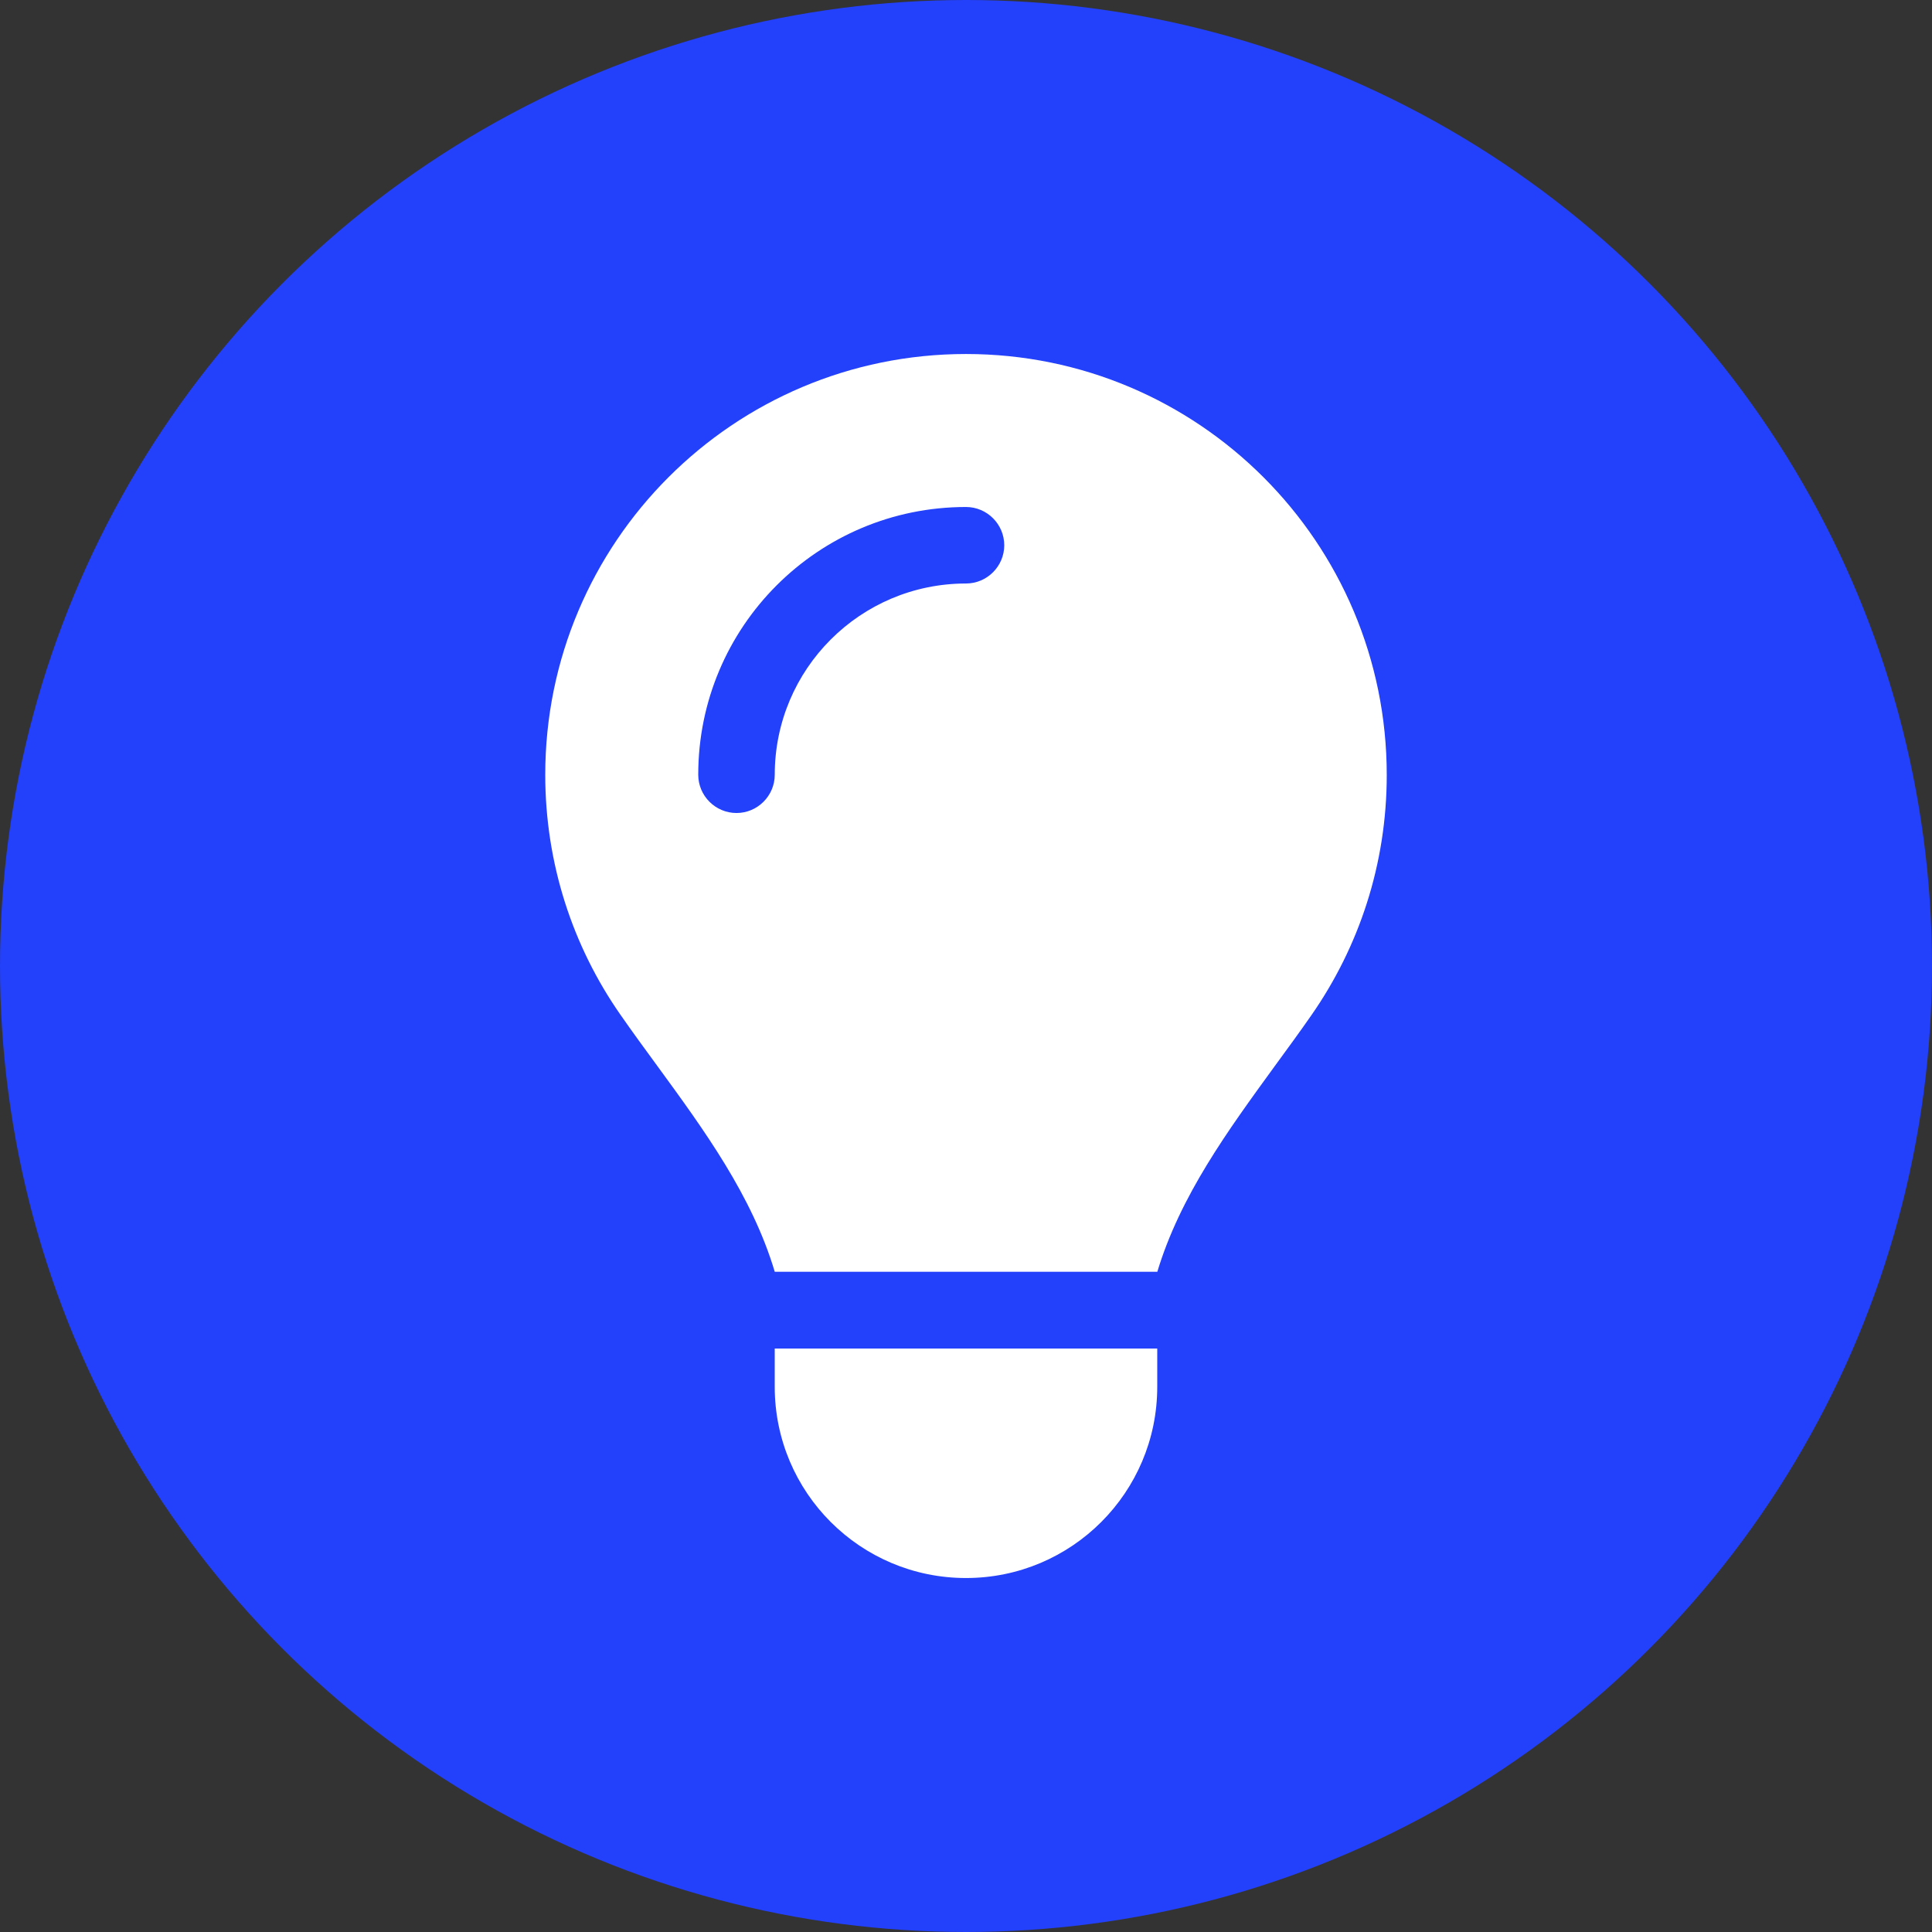
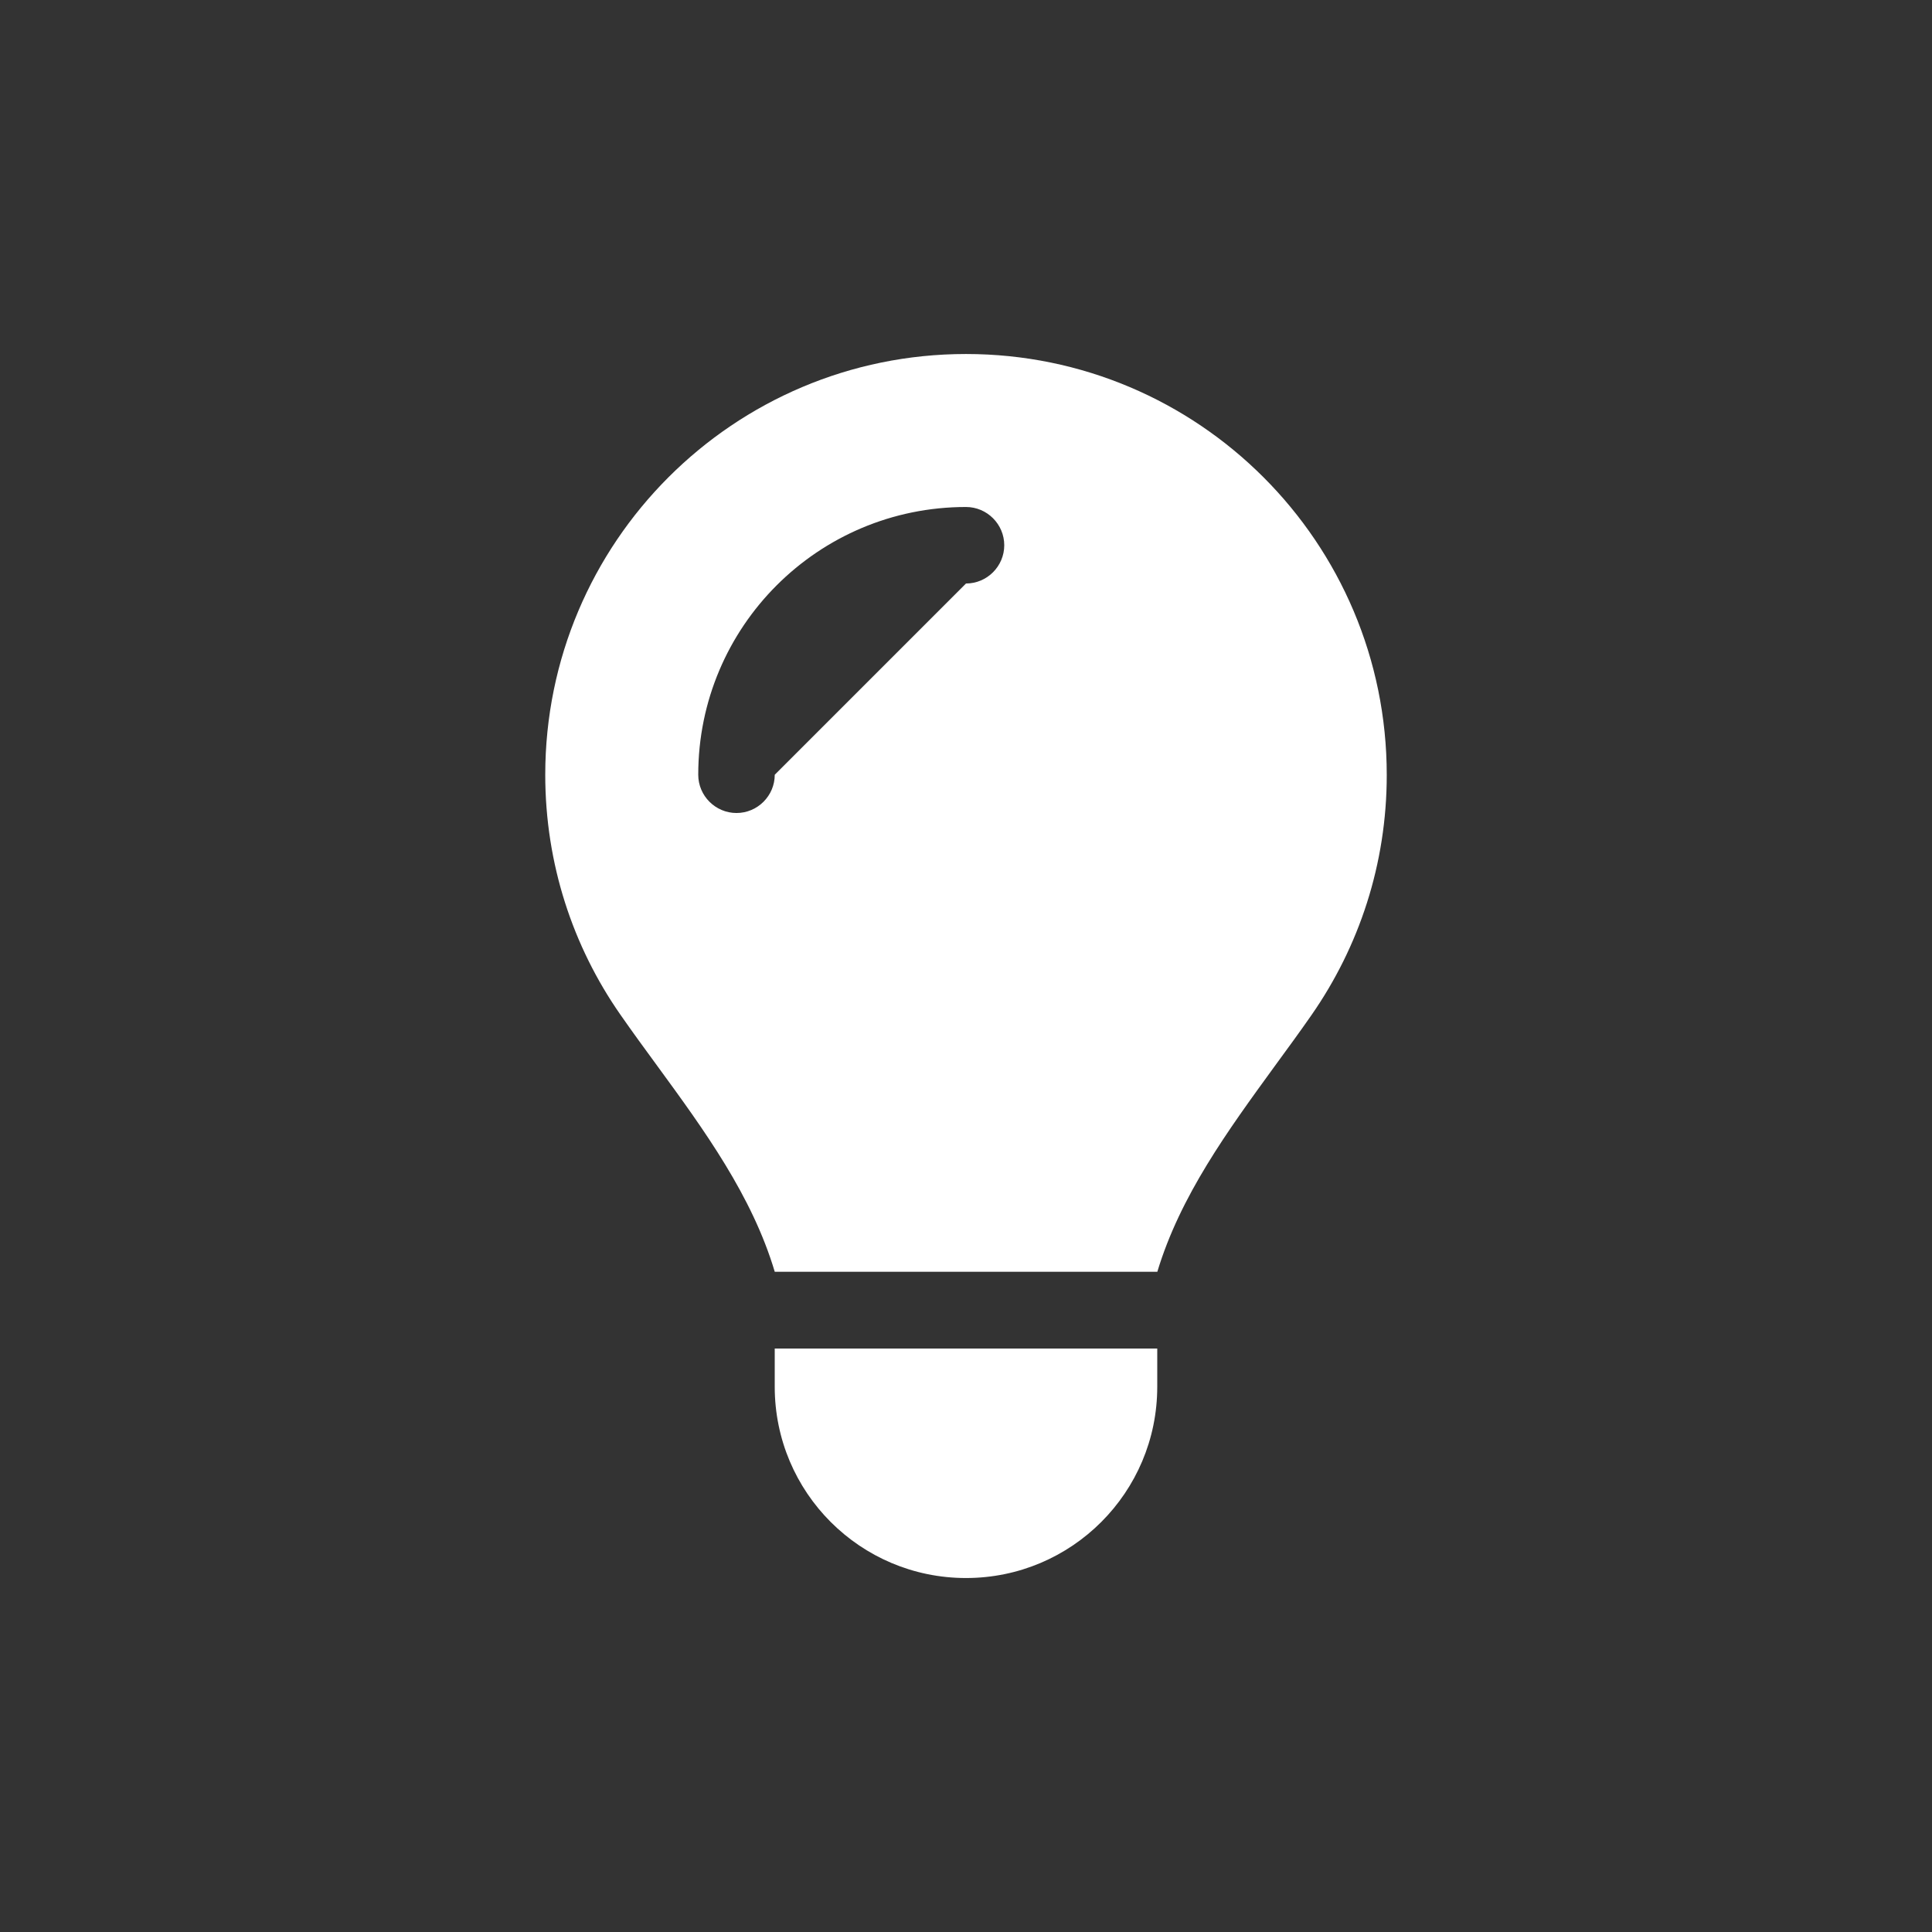
<svg xmlns="http://www.w3.org/2000/svg" id="Capa_1" viewBox="0 0 1000 1000">
  <rect x="0" y="0" width="1000" height="1000" fill="#333333" stroke="none" />
  <defs>
    <style>.cls-1{fill:#fff;}.cls-2{fill:#2340fa;}</style>
  </defs>
-   <circle class="cls-2" cx="500" cy="500" r="500" />
-   <path class="cls-1" d="m598.99,658.39c11.88-39.47,36.5-73.13,60.88-106.66h0c6.43-8.79,12.87-17.57,19.06-26.48,24.5-35.27,38.85-77.96,38.85-124.11,0-120.4-97.51-217.91-217.78-217.91s-217.78,97.51-217.78,217.78c0,46.16,14.35,88.97,38.85,124.11,6.19,8.91,12.62,17.69,19.06,26.48h0c24.5,33.53,49.13,67.32,60.88,106.66h197.99v.12h-.01Zm-98.99,158.39c54.69,0,98.99-44.3,98.99-98.99v-19.8h-197.99v19.8c0,54.69,44.3,98.99,98.99,98.99h.01Zm-98.99-415.77c0,10.89-8.91,19.8-19.8,19.8s-19.8-8.91-19.8-19.8c0-76.6,61.99-138.59,138.59-138.59,10.89,0,19.8,8.91,19.8,19.8s-8.91,19.8-19.8,19.8c-54.69,0-98.99,44.3-98.99,98.99h0Z" />
+   <path class="cls-1" d="m598.99,658.39c11.88-39.47,36.5-73.13,60.88-106.66h0c6.43-8.79,12.87-17.57,19.06-26.48,24.5-35.27,38.85-77.96,38.85-124.11,0-120.4-97.51-217.91-217.78-217.91s-217.78,97.51-217.78,217.78c0,46.16,14.35,88.97,38.85,124.11,6.19,8.91,12.62,17.69,19.06,26.48h0c24.5,33.53,49.13,67.32,60.88,106.66h197.99v.12h-.01Zm-98.99,158.39c54.69,0,98.99-44.3,98.99-98.99v-19.8h-197.99v19.8c0,54.69,44.3,98.99,98.99,98.99h.01Zm-98.99-415.77c0,10.89-8.91,19.8-19.8,19.8s-19.8-8.91-19.8-19.8c0-76.6,61.99-138.59,138.59-138.59,10.89,0,19.8,8.91,19.8,19.8s-8.91,19.8-19.8,19.8h0Z" />
</svg>